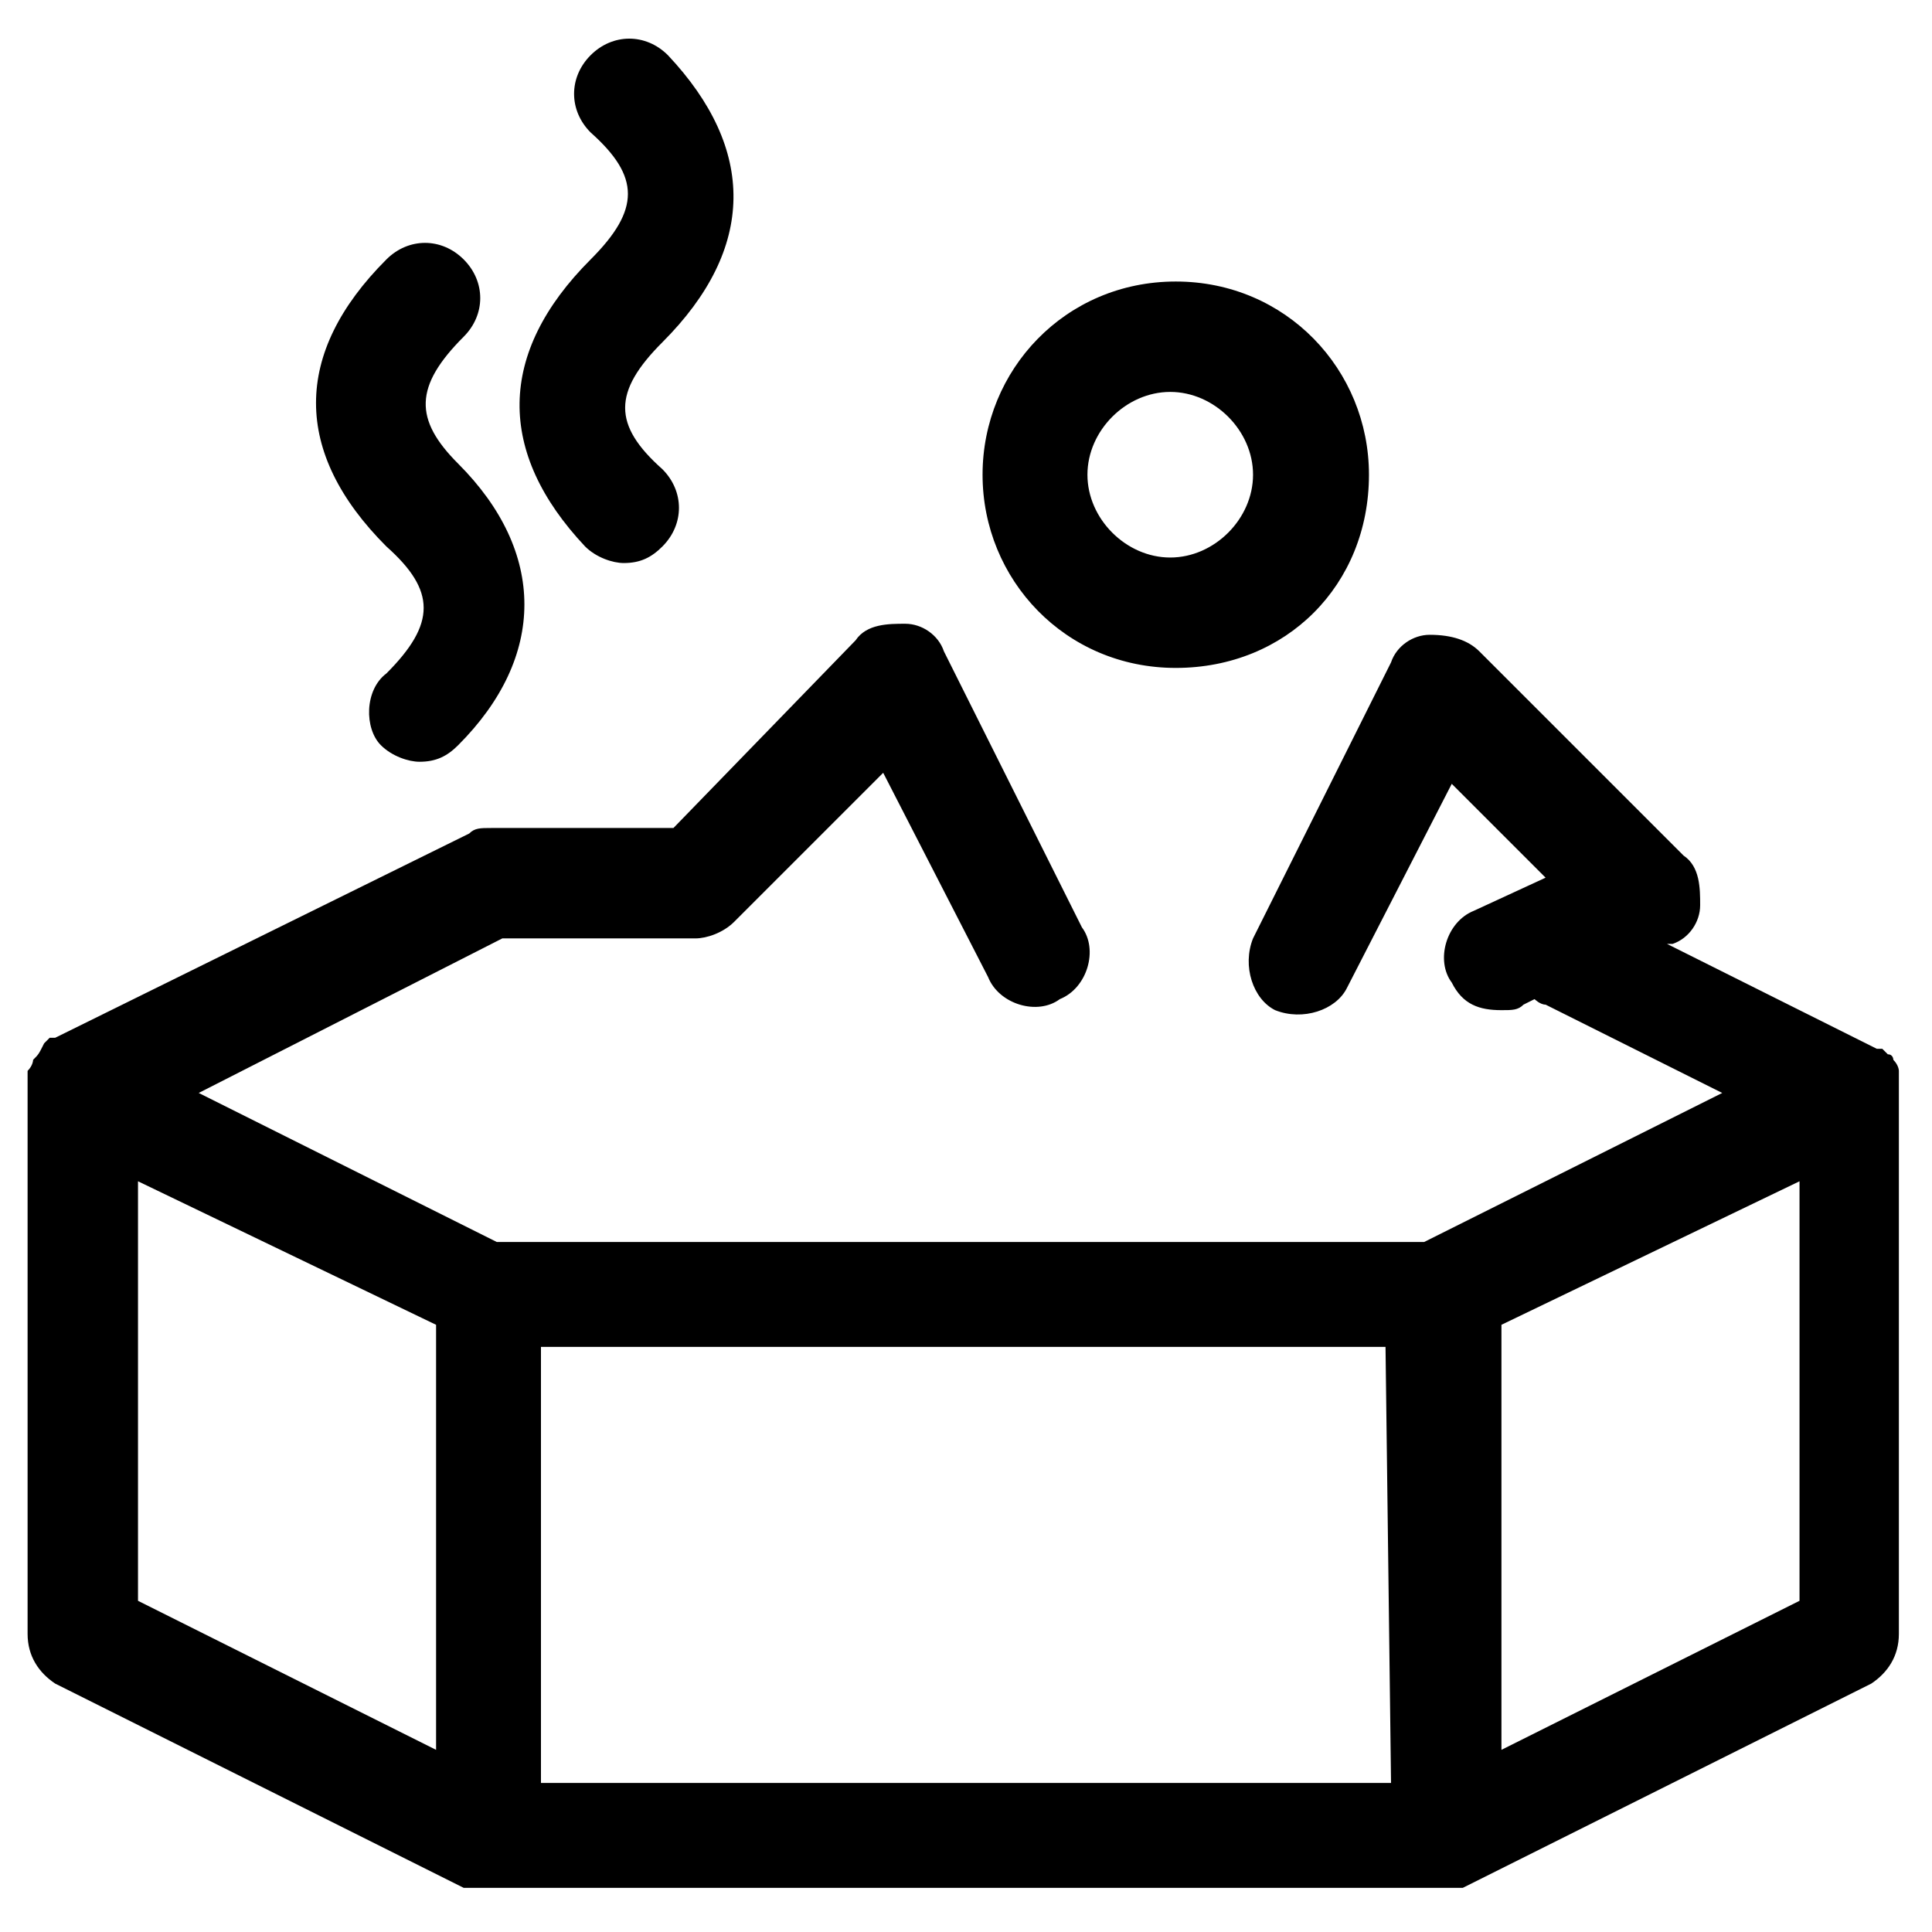
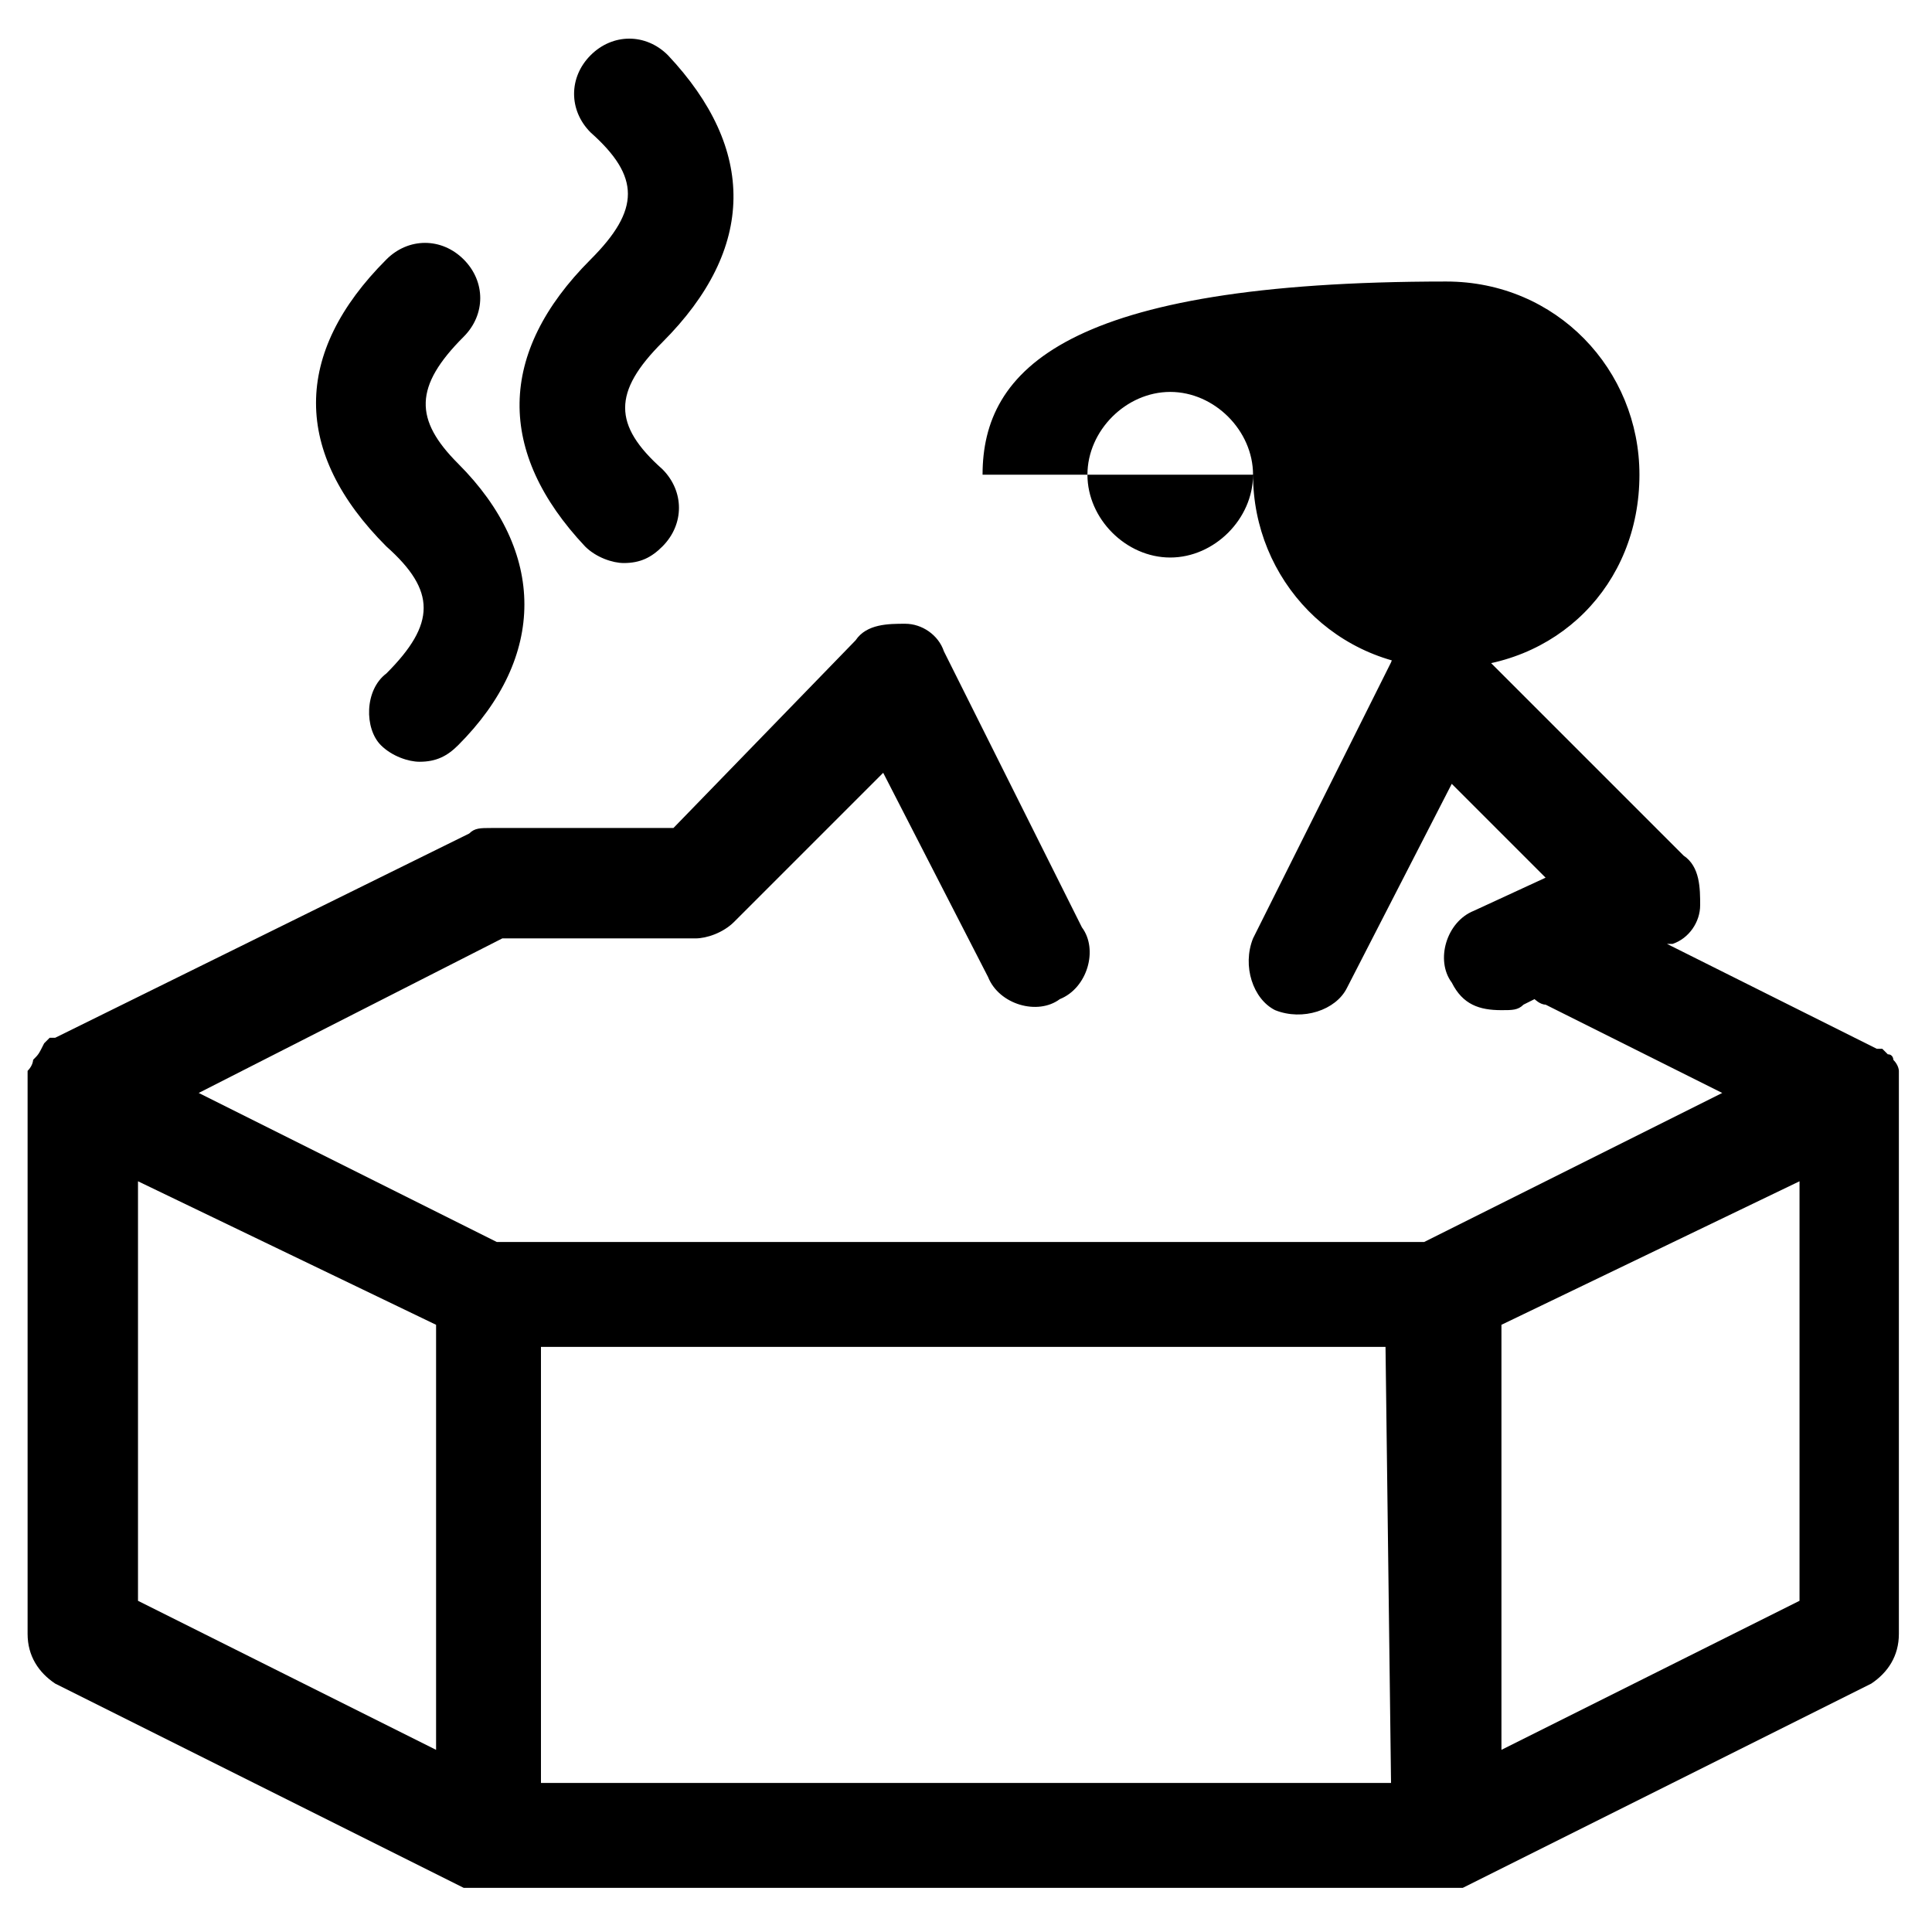
<svg xmlns="http://www.w3.org/2000/svg" version="1.0" id="Layer_1" x="0px" y="0px" viewBox="0 0 35 35" style="enable-background:new 0 0 35 35;" xml:space="preserve">
  <style type="text/css">
	.st0{fill:none;stroke:#FF681D;stroke-miterlimit:10;}
	.st1{fill:#FF681D;}
	.st2{fill:#4359E6;}
	.st3{fill:#F1380C;}
	.st4{fill:#F6F6F6;}
	.st5{fill:#00BD95;}
	.st6{fill:#EFC80C;}
	.st7{fill:#353535;}
	.st8{fill:#8D8D8D;}
	.st9{fill:#E5E5E5;}
	.st10{fill:#FFFFFF;}
	.st11{fill:none;stroke:#E5E5E5;stroke-miterlimit:10;}
	.st12{fill:#FF6622;}
	.st13{fill:#BDDAFF;}
	.st14{fill:none;stroke:#525252;stroke-miterlimit:10;}
	.st15{fill:none;stroke:#E9E9E9;stroke-miterlimit:10;}
	.st16{fill:#D42C09;}
	.st17{fill:#444444;}
	.st18{fill:#3CAF4E;}
	.st19{fill:none;stroke:#3CAF4E;stroke-miterlimit:10;}
	.st20{fill:none;stroke:#EFC80C;stroke-miterlimit:10;}
	.st21{fill:#EAF5F6;}
	.st22{fill:none;stroke:#DFDFDF;stroke-miterlimit:10;}
	.st23{fill:none;stroke:#E9E9E9;stroke-width:0.901;stroke-miterlimit:10;}
	.st24{fill:#BFBFBF;}
	.st25{fill:none;stroke:#DFDFDF;stroke-width:1.312;stroke-miterlimit:10;}
	.st26{fill:none;stroke:#3CAF4E;stroke-width:1.071;stroke-miterlimit:10;}
	.st27{fill:#4359E6;stroke:#D1D1D1;stroke-miterlimit:10;}
	.st28{fill:none;stroke:#000000;stroke-width:1.034;stroke-linecap:round;stroke-linejoin:round;stroke-miterlimit:10;}
</style>
  <g>
-     <path d="M7,12.2c0.9-0.9,0.9-1.5,0-2.3C5.3,8.2,5.3,6.4,7,4.7c0.4-0.4,1-0.4,1.4,0c0.4,0.4,0.4,1,0,1.4C7.5,7,7.5,7.6,8.3,8.4   c1.6,1.6,1.6,3.5,0,5.1c-0.2,0.2-0.4,0.3-0.7,0.3c-0.2,0-0.5-0.1-0.7-0.3C6.6,13.2,6.6,12.5,7,12.2z M12,6.2   c-0.9,0.9-0.9,1.5,0,2.3c0.4,0.4,0.4,1,0,1.4c-0.2,0.2-0.4,0.3-0.7,0.3c-0.2,0-0.5-0.1-0.7-0.3C9,8.2,9,6.4,10.7,4.7   c0.9-0.9,0.9-1.5,0-2.3c-0.4-0.4-0.4-1,0-1.4c0.4-0.4,1-0.4,1.4,0C13.7,2.7,13.7,4.5,12,6.2z M22.7,8.6c0,0.8-0.7,1.5-1.5,1.5   s-1.5-0.7-1.5-1.5s0.7-1.5,1.5-1.5S22.7,7.8,22.7,8.6z M17.8,8.6c0,1.9,1.5,3.5,3.5,3.5s3.5-1.5,3.5-3.5c0-1.9-1.5-3.5-3.5-3.5   C19.3,5.1,17.8,6.7,17.8,8.6z M7.9,24v7.7L2.5,29l0-7.6L7.9,24z M32.6,21.4V29l-5.4,2.7V24L32.6,21.4z M25.2,32.3H9.8v-7.9h15.3   L25.2,32.3z M0.6,19.2c0,0,0,0.1-0.1,0.2v0c0,0,0,0.1,0,0.1v0v0.2v9.9c0,0.4,0.2,0.7,0.5,0.9l7.4,3.7h0c0,0,0.1,0,0.2,0h0   c0.1,0,0.2,0,0.2,0h17.3c0.1,0,0.2,0,0.2,0h0c0,0,0.1,0,0.2,0h0l7.4-3.7c0.3-0.2,0.5-0.5,0.5-0.9v-9.9v-0.2v0c0,0,0-0.1,0-0.1v0   c0,0,0-0.1-0.1-0.2c0,0,0,0,0,0c0,0,0-0.1-0.1-0.1c0,0,0,0,0,0c0,0-0.1-0.1-0.1-0.1c0,0-0.1,0-0.1,0l-3.8-1.9l0.1,0   c0.3-0.1,0.5-0.4,0.5-0.7c0-0.3,0-0.7-0.3-0.9l-3.7-3.7c-0.2-0.2-0.5-0.3-0.9-0.3c-0.3,0-0.6,0.2-0.7,0.5l-2.5,5   c-0.2,0.5,0,1.1,0.4,1.3c0.5,0.2,1.1,0,1.3-0.4l1.9-3.7l1.7,1.7l-1.3,0.6c-0.5,0.2-0.7,0.9-0.4,1.3c0.2,0.4,0.5,0.5,0.9,0.5   c0.2,0,0.3,0,0.4-0.1l0.2-0.1c0,0,0.1,0.1,0.2,0.1l3.2,1.6l-5.4,2.7l-16.8,0l-5.4-2.7L9.1,17h3.5c0.2,0,0.5-0.1,0.7-0.3L16,14   l1.9,3.7c0.2,0.5,0.9,0.7,1.3,0.4c0.5-0.2,0.7-0.9,0.4-1.3l-2.5-5c-0.1-0.3-0.4-0.5-0.7-0.5c-0.3,0-0.7,0-0.9,0.3L12.2,15H8.9   c-0.2,0-0.3,0-0.4,0.1L1,18.8c0,0-0.1,0-0.1,0c0,0-0.1,0.1-0.1,0.1c0,0,0,0,0,0C0.7,19.1,0.7,19.1,0.6,19.2   C0.7,19.2,0.7,19.2,0.6,19.2L0.6,19.2z" />
+     <path d="M7,12.2c0.9-0.9,0.9-1.5,0-2.3C5.3,8.2,5.3,6.4,7,4.7c0.4-0.4,1-0.4,1.4,0c0.4,0.4,0.4,1,0,1.4C7.5,7,7.5,7.6,8.3,8.4   c1.6,1.6,1.6,3.5,0,5.1c-0.2,0.2-0.4,0.3-0.7,0.3c-0.2,0-0.5-0.1-0.7-0.3C6.6,13.2,6.6,12.5,7,12.2z M12,6.2   c-0.9,0.9-0.9,1.5,0,2.3c0.4,0.4,0.4,1,0,1.4c-0.2,0.2-0.4,0.3-0.7,0.3c-0.2,0-0.5-0.1-0.7-0.3C9,8.2,9,6.4,10.7,4.7   c0.9-0.9,0.9-1.5,0-2.3c-0.4-0.4-0.4-1,0-1.4c0.4-0.4,1-0.4,1.4,0C13.7,2.7,13.7,4.5,12,6.2z M22.7,8.6c0,0.8-0.7,1.5-1.5,1.5   s-1.5-0.7-1.5-1.5s0.7-1.5,1.5-1.5S22.7,7.8,22.7,8.6z c0,1.9,1.5,3.5,3.5,3.5s3.5-1.5,3.5-3.5c0-1.9-1.5-3.5-3.5-3.5   C19.3,5.1,17.8,6.7,17.8,8.6z M7.9,24v7.7L2.5,29l0-7.6L7.9,24z M32.6,21.4V29l-5.4,2.7V24L32.6,21.4z M25.2,32.3H9.8v-7.9h15.3   L25.2,32.3z M0.6,19.2c0,0,0,0.1-0.1,0.2v0c0,0,0,0.1,0,0.1v0v0.2v9.9c0,0.4,0.2,0.7,0.5,0.9l7.4,3.7h0c0,0,0.1,0,0.2,0h0   c0.1,0,0.2,0,0.2,0h17.3c0.1,0,0.2,0,0.2,0h0c0,0,0.1,0,0.2,0h0l7.4-3.7c0.3-0.2,0.5-0.5,0.5-0.9v-9.9v-0.2v0c0,0,0-0.1,0-0.1v0   c0,0,0-0.1-0.1-0.2c0,0,0,0,0,0c0,0,0-0.1-0.1-0.1c0,0,0,0,0,0c0,0-0.1-0.1-0.1-0.1c0,0-0.1,0-0.1,0l-3.8-1.9l0.1,0   c0.3-0.1,0.5-0.4,0.5-0.7c0-0.3,0-0.7-0.3-0.9l-3.7-3.7c-0.2-0.2-0.5-0.3-0.9-0.3c-0.3,0-0.6,0.2-0.7,0.5l-2.5,5   c-0.2,0.5,0,1.1,0.4,1.3c0.5,0.2,1.1,0,1.3-0.4l1.9-3.7l1.7,1.7l-1.3,0.6c-0.5,0.2-0.7,0.9-0.4,1.3c0.2,0.4,0.5,0.5,0.9,0.5   c0.2,0,0.3,0,0.4-0.1l0.2-0.1c0,0,0.1,0.1,0.2,0.1l3.2,1.6l-5.4,2.7l-16.8,0l-5.4-2.7L9.1,17h3.5c0.2,0,0.5-0.1,0.7-0.3L16,14   l1.9,3.7c0.2,0.5,0.9,0.7,1.3,0.4c0.5-0.2,0.7-0.9,0.4-1.3l-2.5-5c-0.1-0.3-0.4-0.5-0.7-0.5c-0.3,0-0.7,0-0.9,0.3L12.2,15H8.9   c-0.2,0-0.3,0-0.4,0.1L1,18.8c0,0-0.1,0-0.1,0c0,0-0.1,0.1-0.1,0.1c0,0,0,0,0,0C0.7,19.1,0.7,19.1,0.6,19.2   C0.7,19.2,0.7,19.2,0.6,19.2L0.6,19.2z" />
  </g>
</svg>